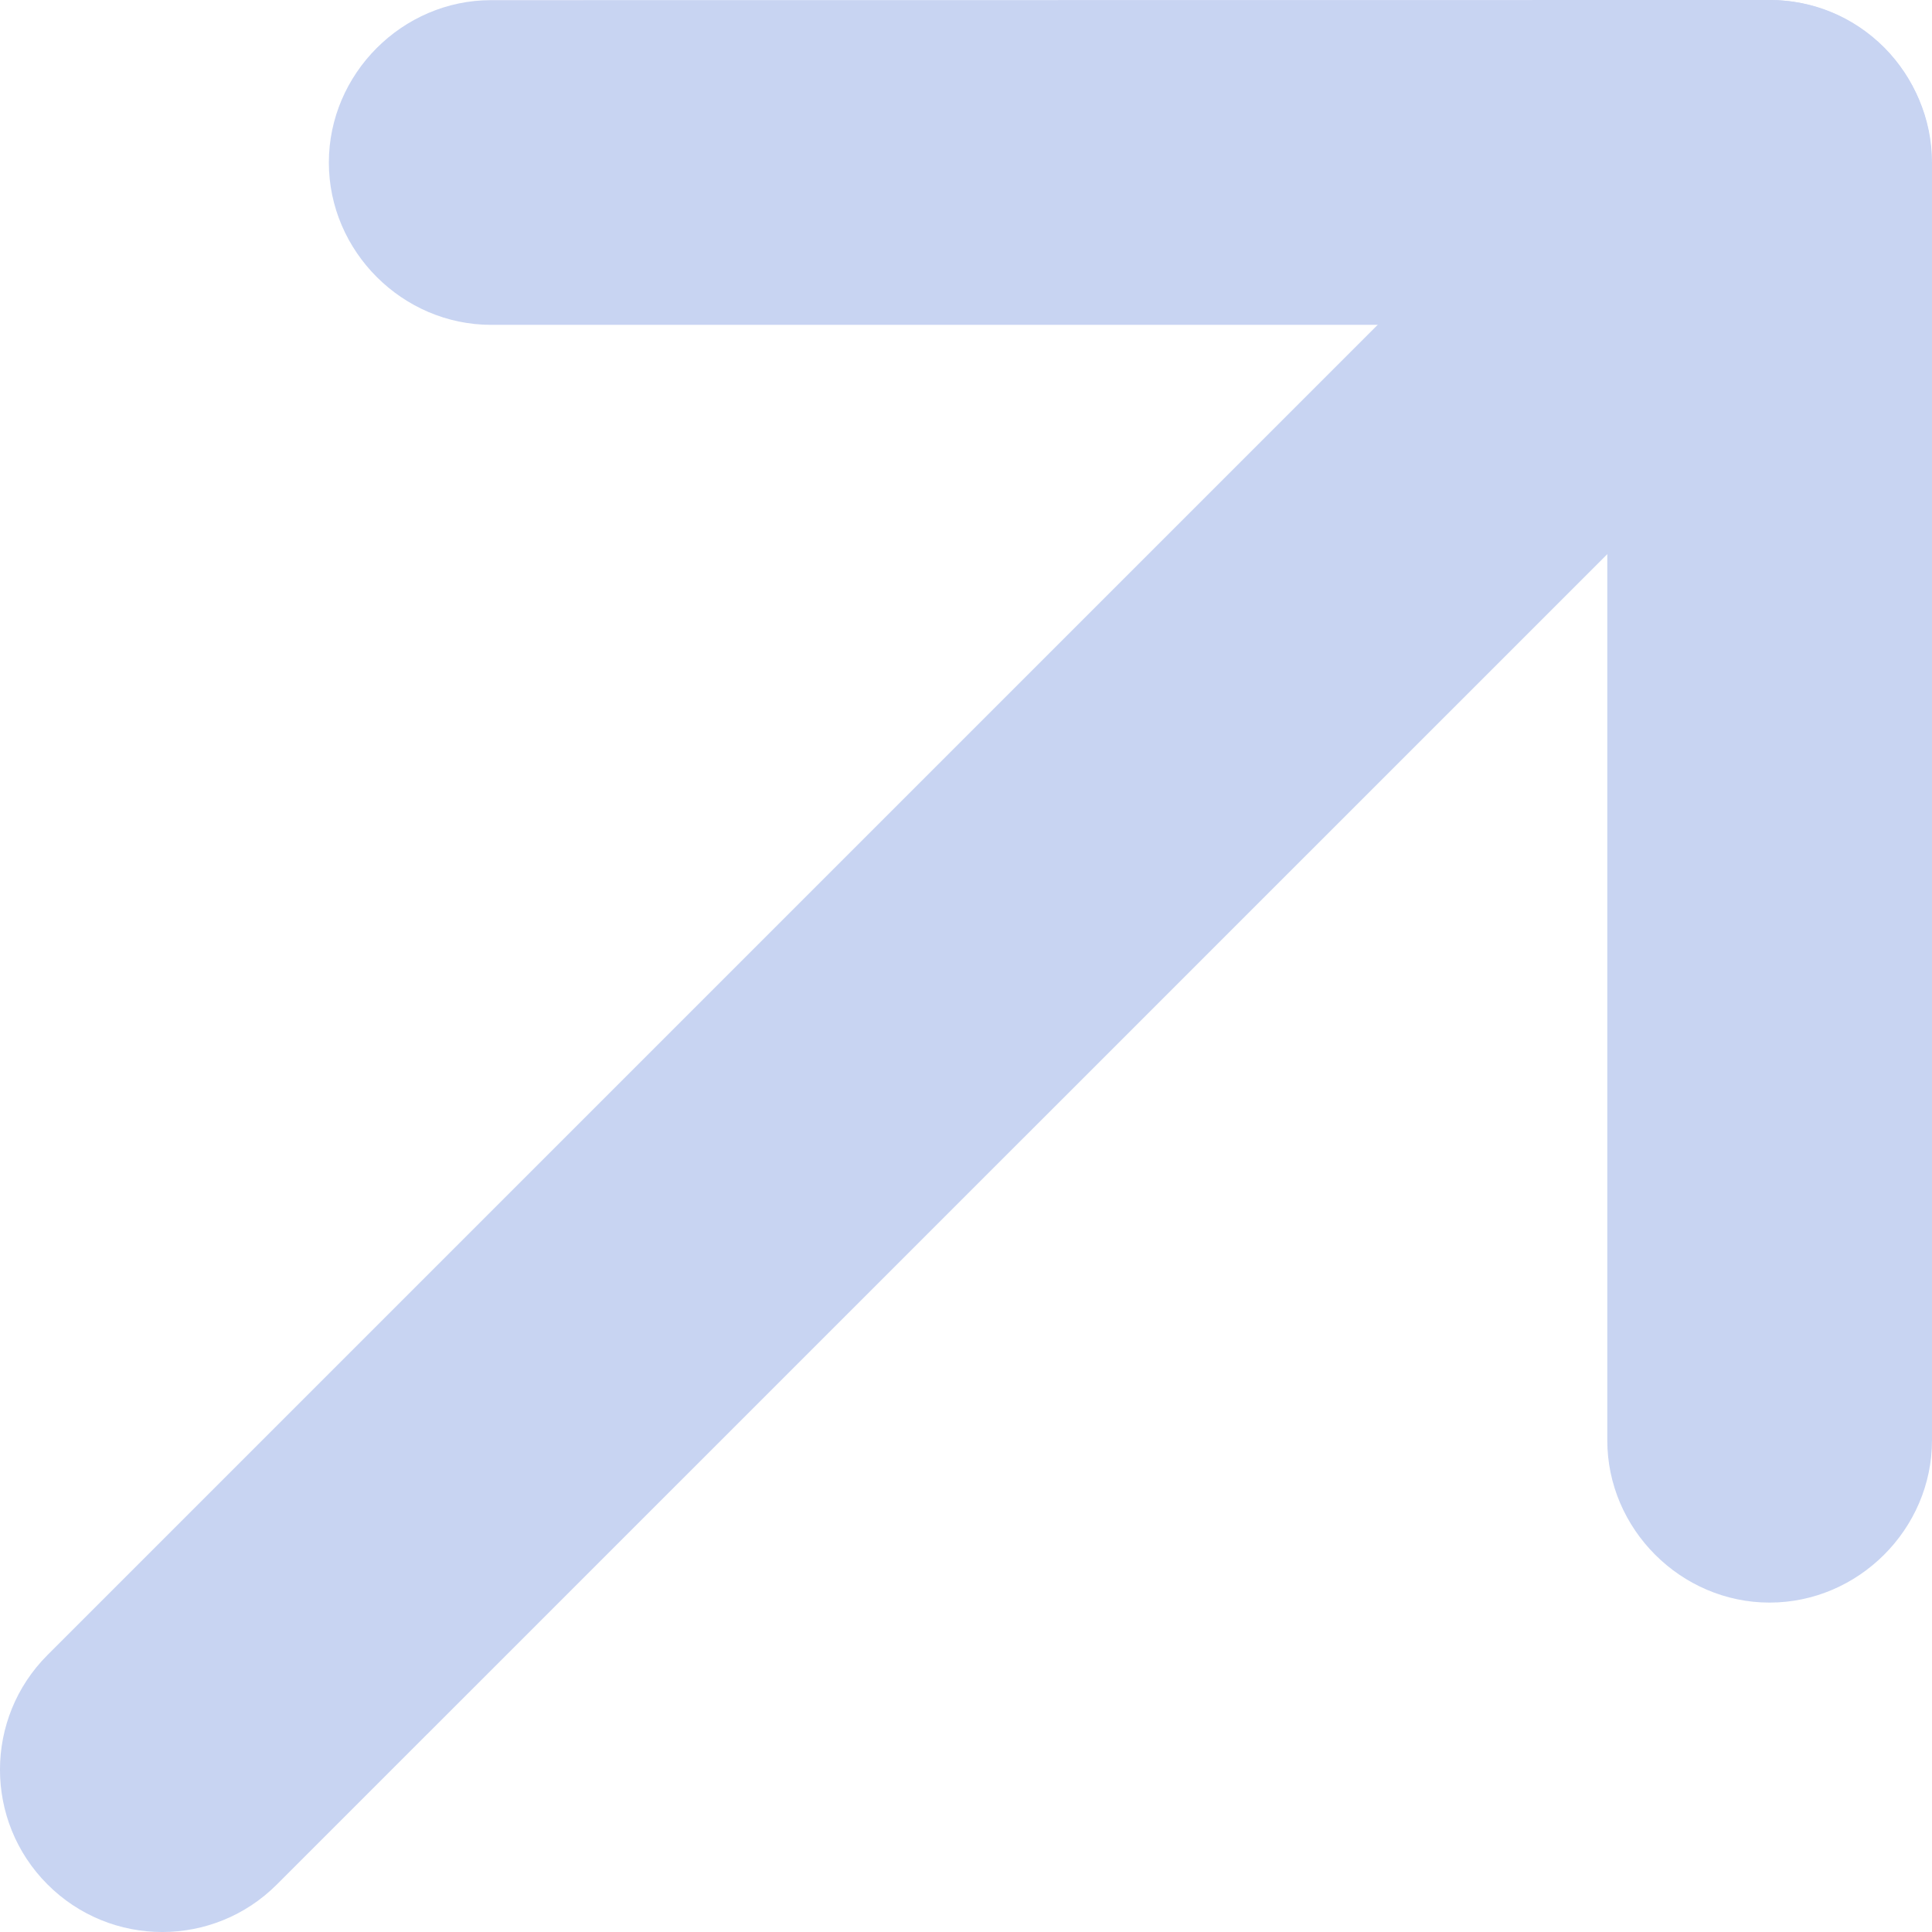
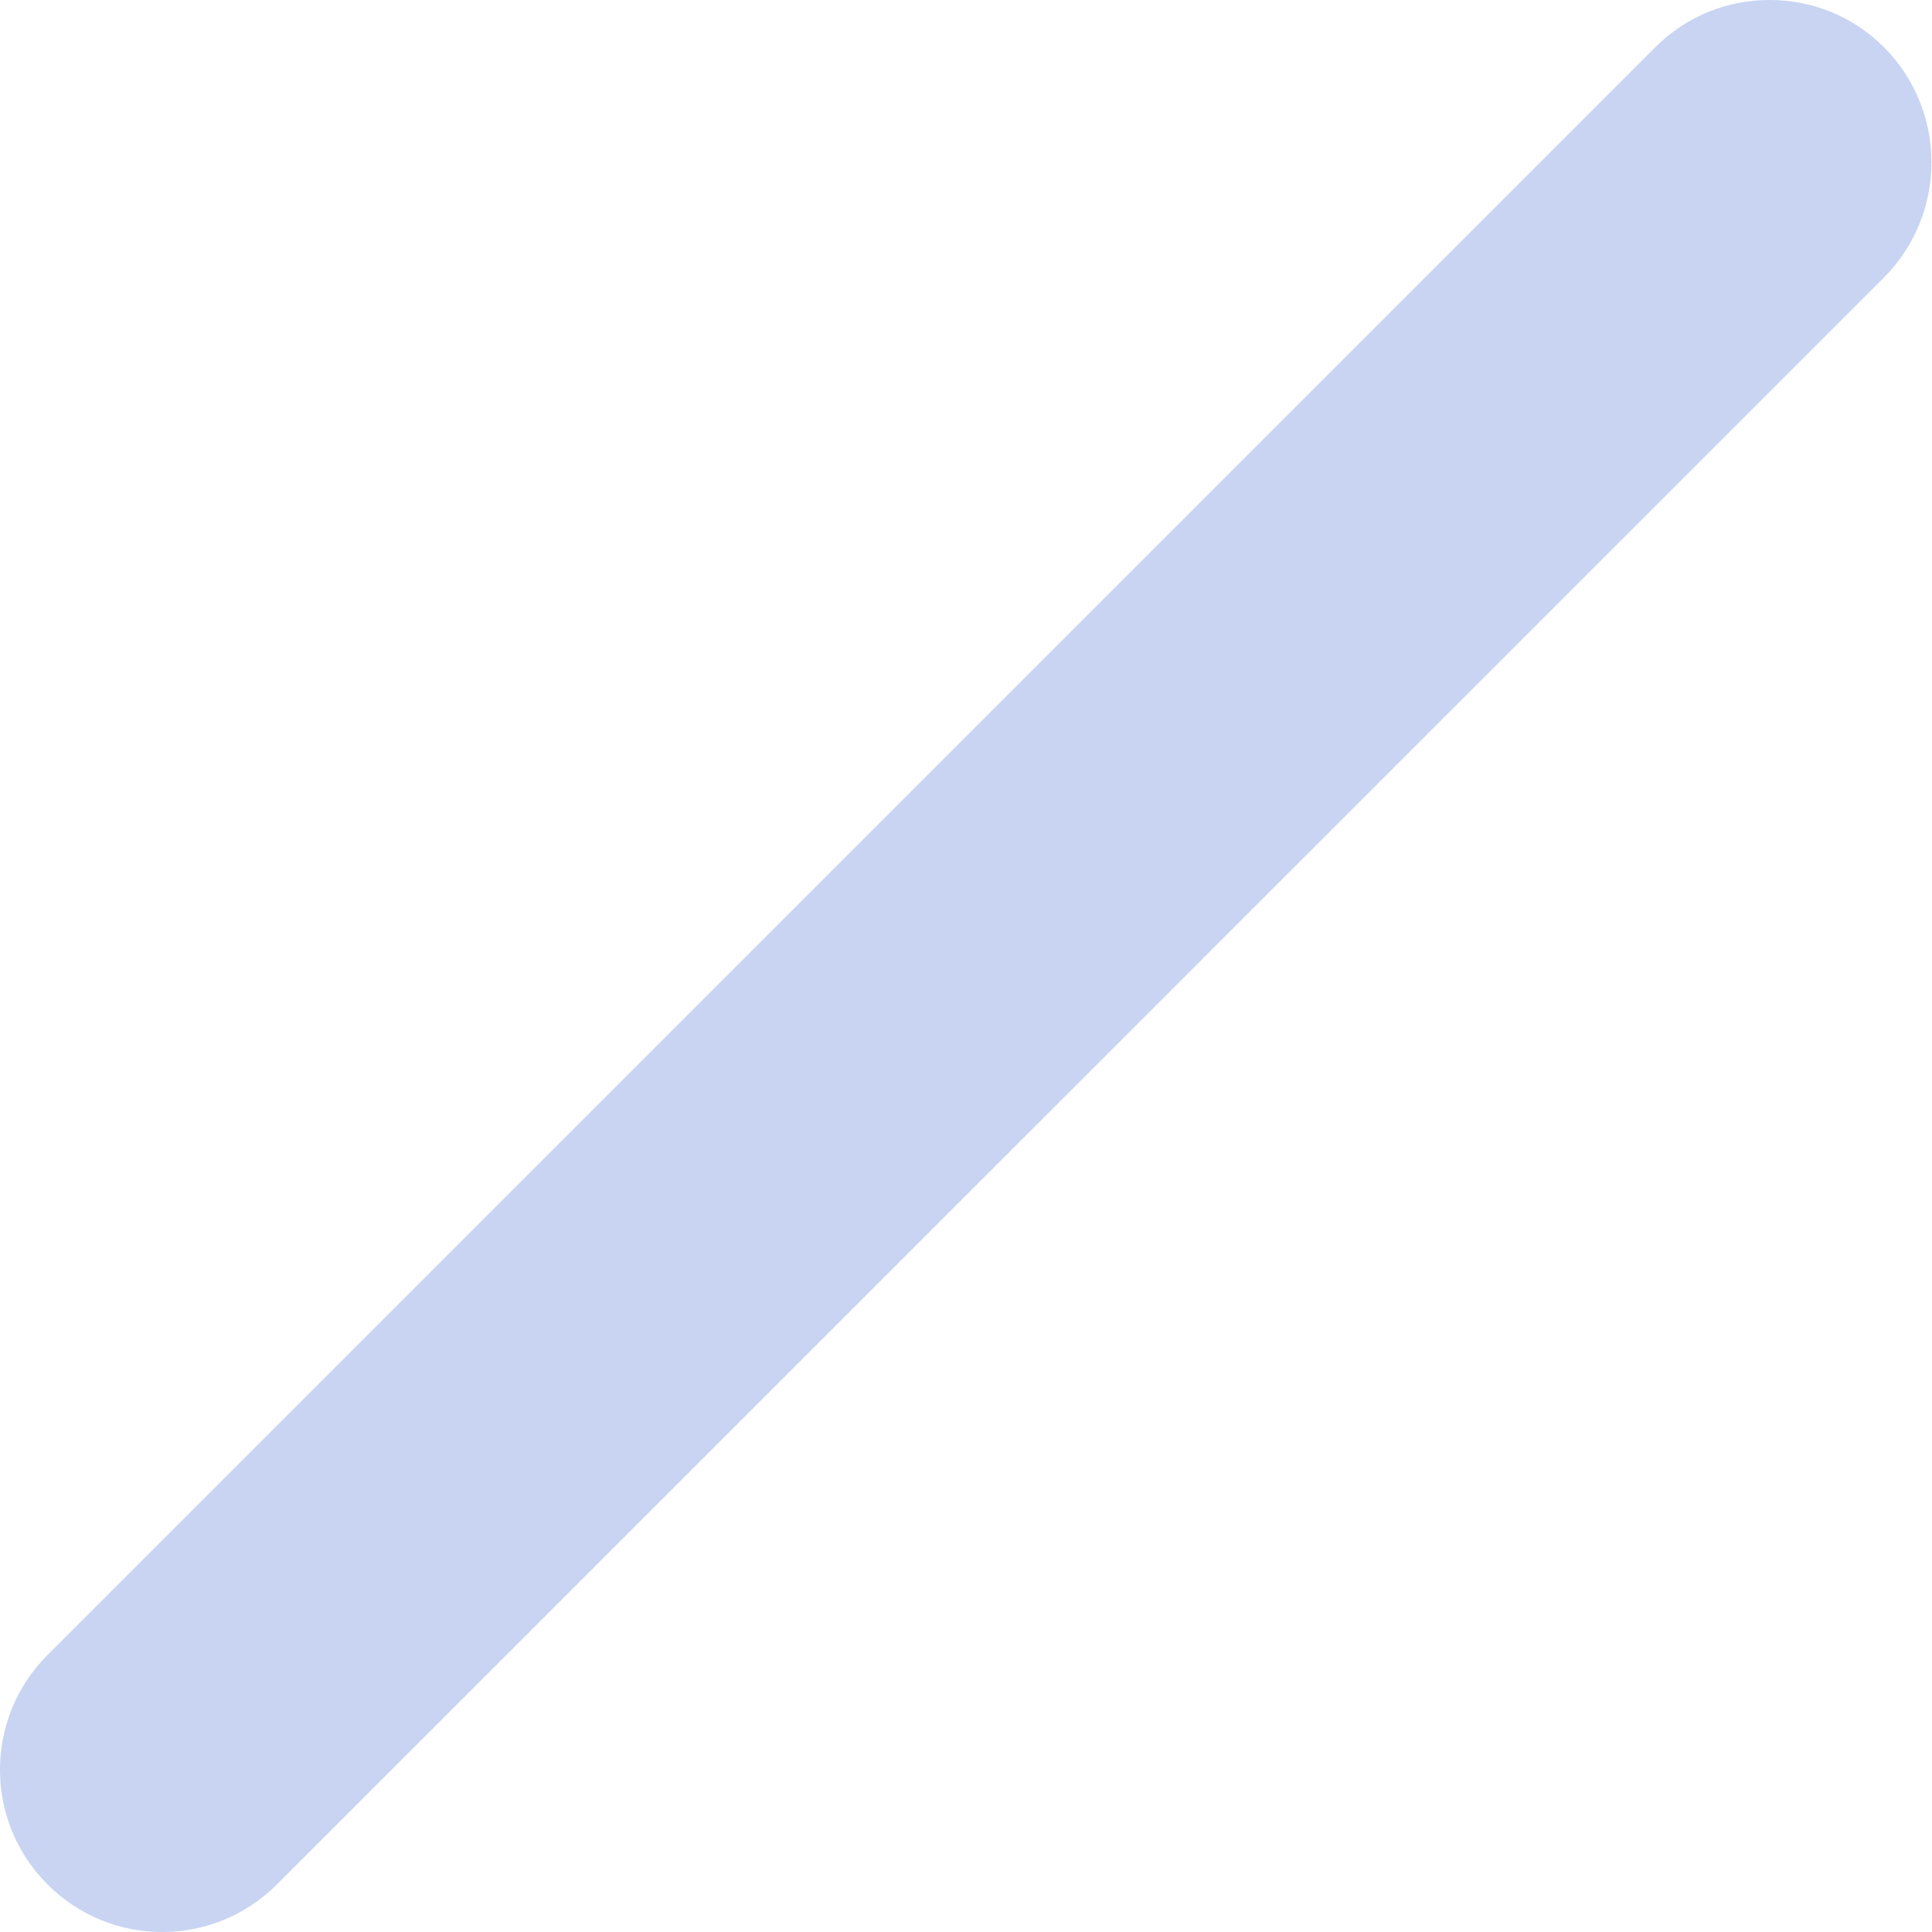
<svg xmlns="http://www.w3.org/2000/svg" width="14" height="14" viewBox="0 0 14 14" fill="none">
  <g opacity="0.4">
    <path fill-rule="evenodd" clip-rule="evenodd" d="M13.655 0.345C13.42 0.11 13.122 0 12.823 0C12.525 0 12.227 0.11 11.992 0.345L0.345 11.992C-0.115 12.451 -0.115 13.196 0.344 13.655C0.803 14.115 1.547 14.115 2.006 13.656L13.655 2.008C13.874 1.786 13.996 1.488 13.996 1.176C13.996 0.865 13.874 0.566 13.655 0.345Z" fill="#7694DE" />
-     <path d="M3.559 0.001L12.823 0C13.467 0 14 0.534 14 1.178V10.437C14 11.08 13.467 11.613 12.823 11.613C12.18 11.613 11.647 11.08 11.647 10.437V2.354H3.559C2.916 2.354 2.383 1.821 2.383 1.178C2.383 0.534 2.916 0.001 3.559 0.001Z" fill="#7694DE" />
  </g>
</svg>